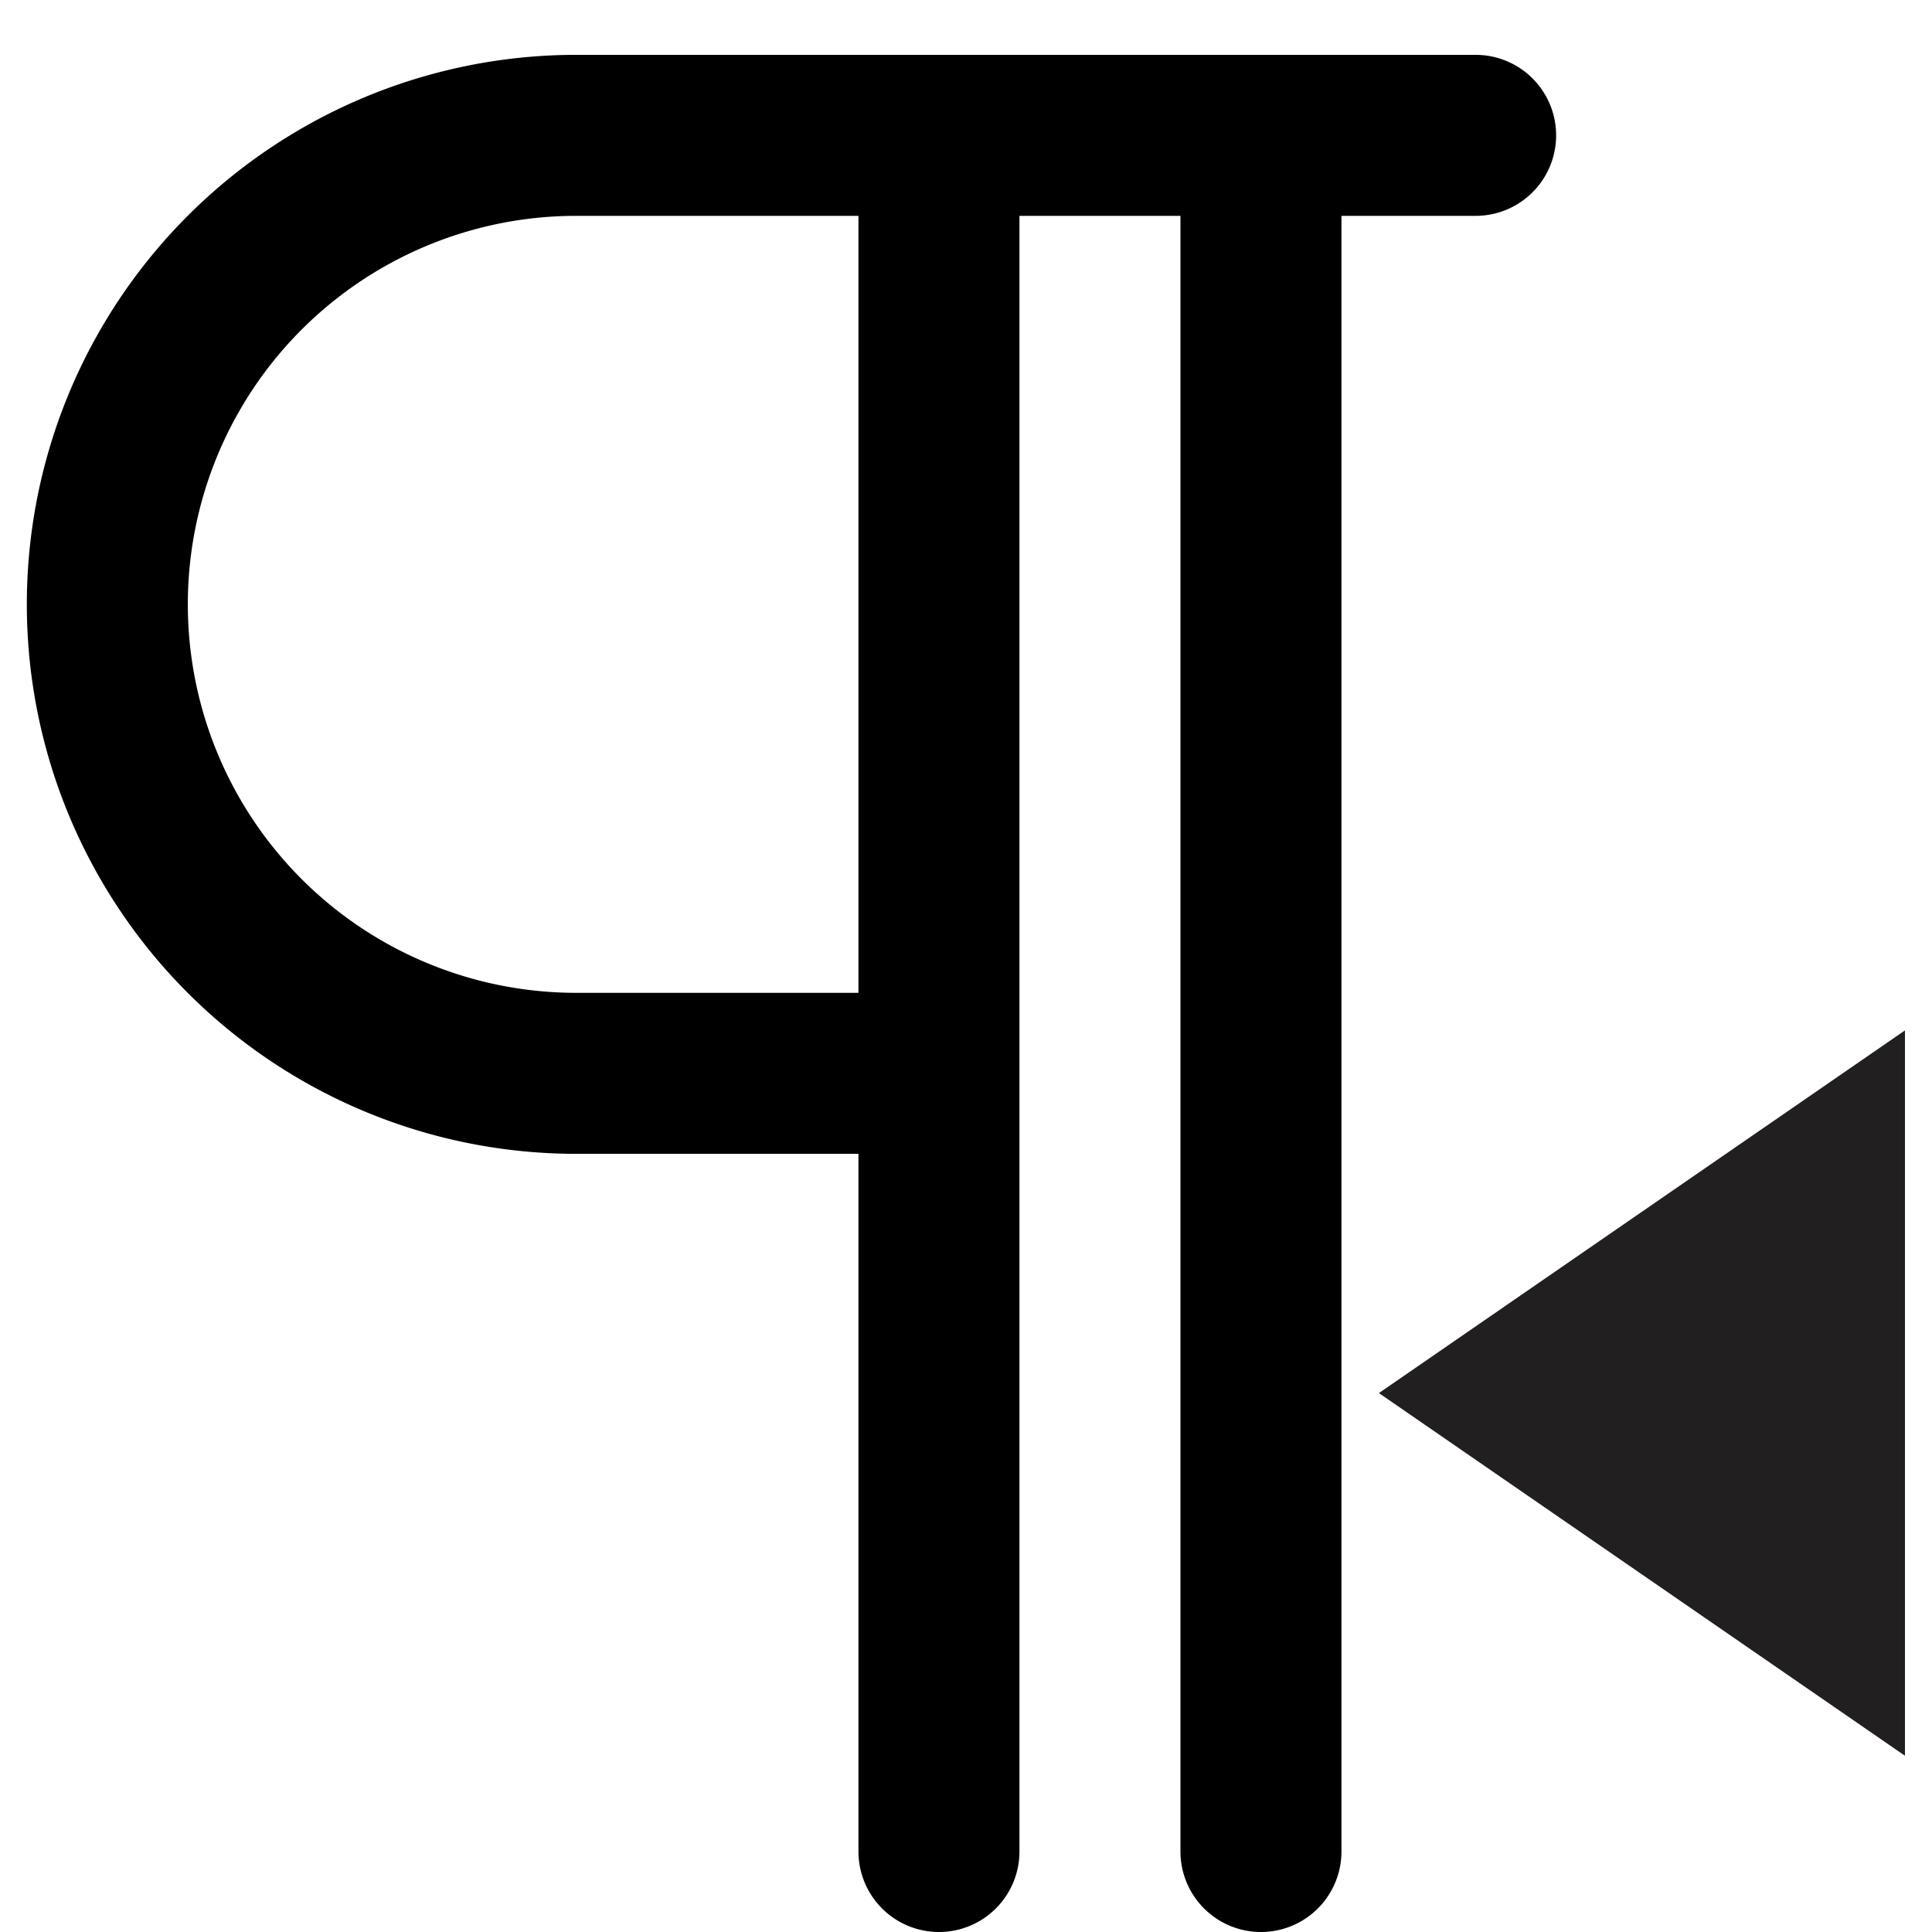
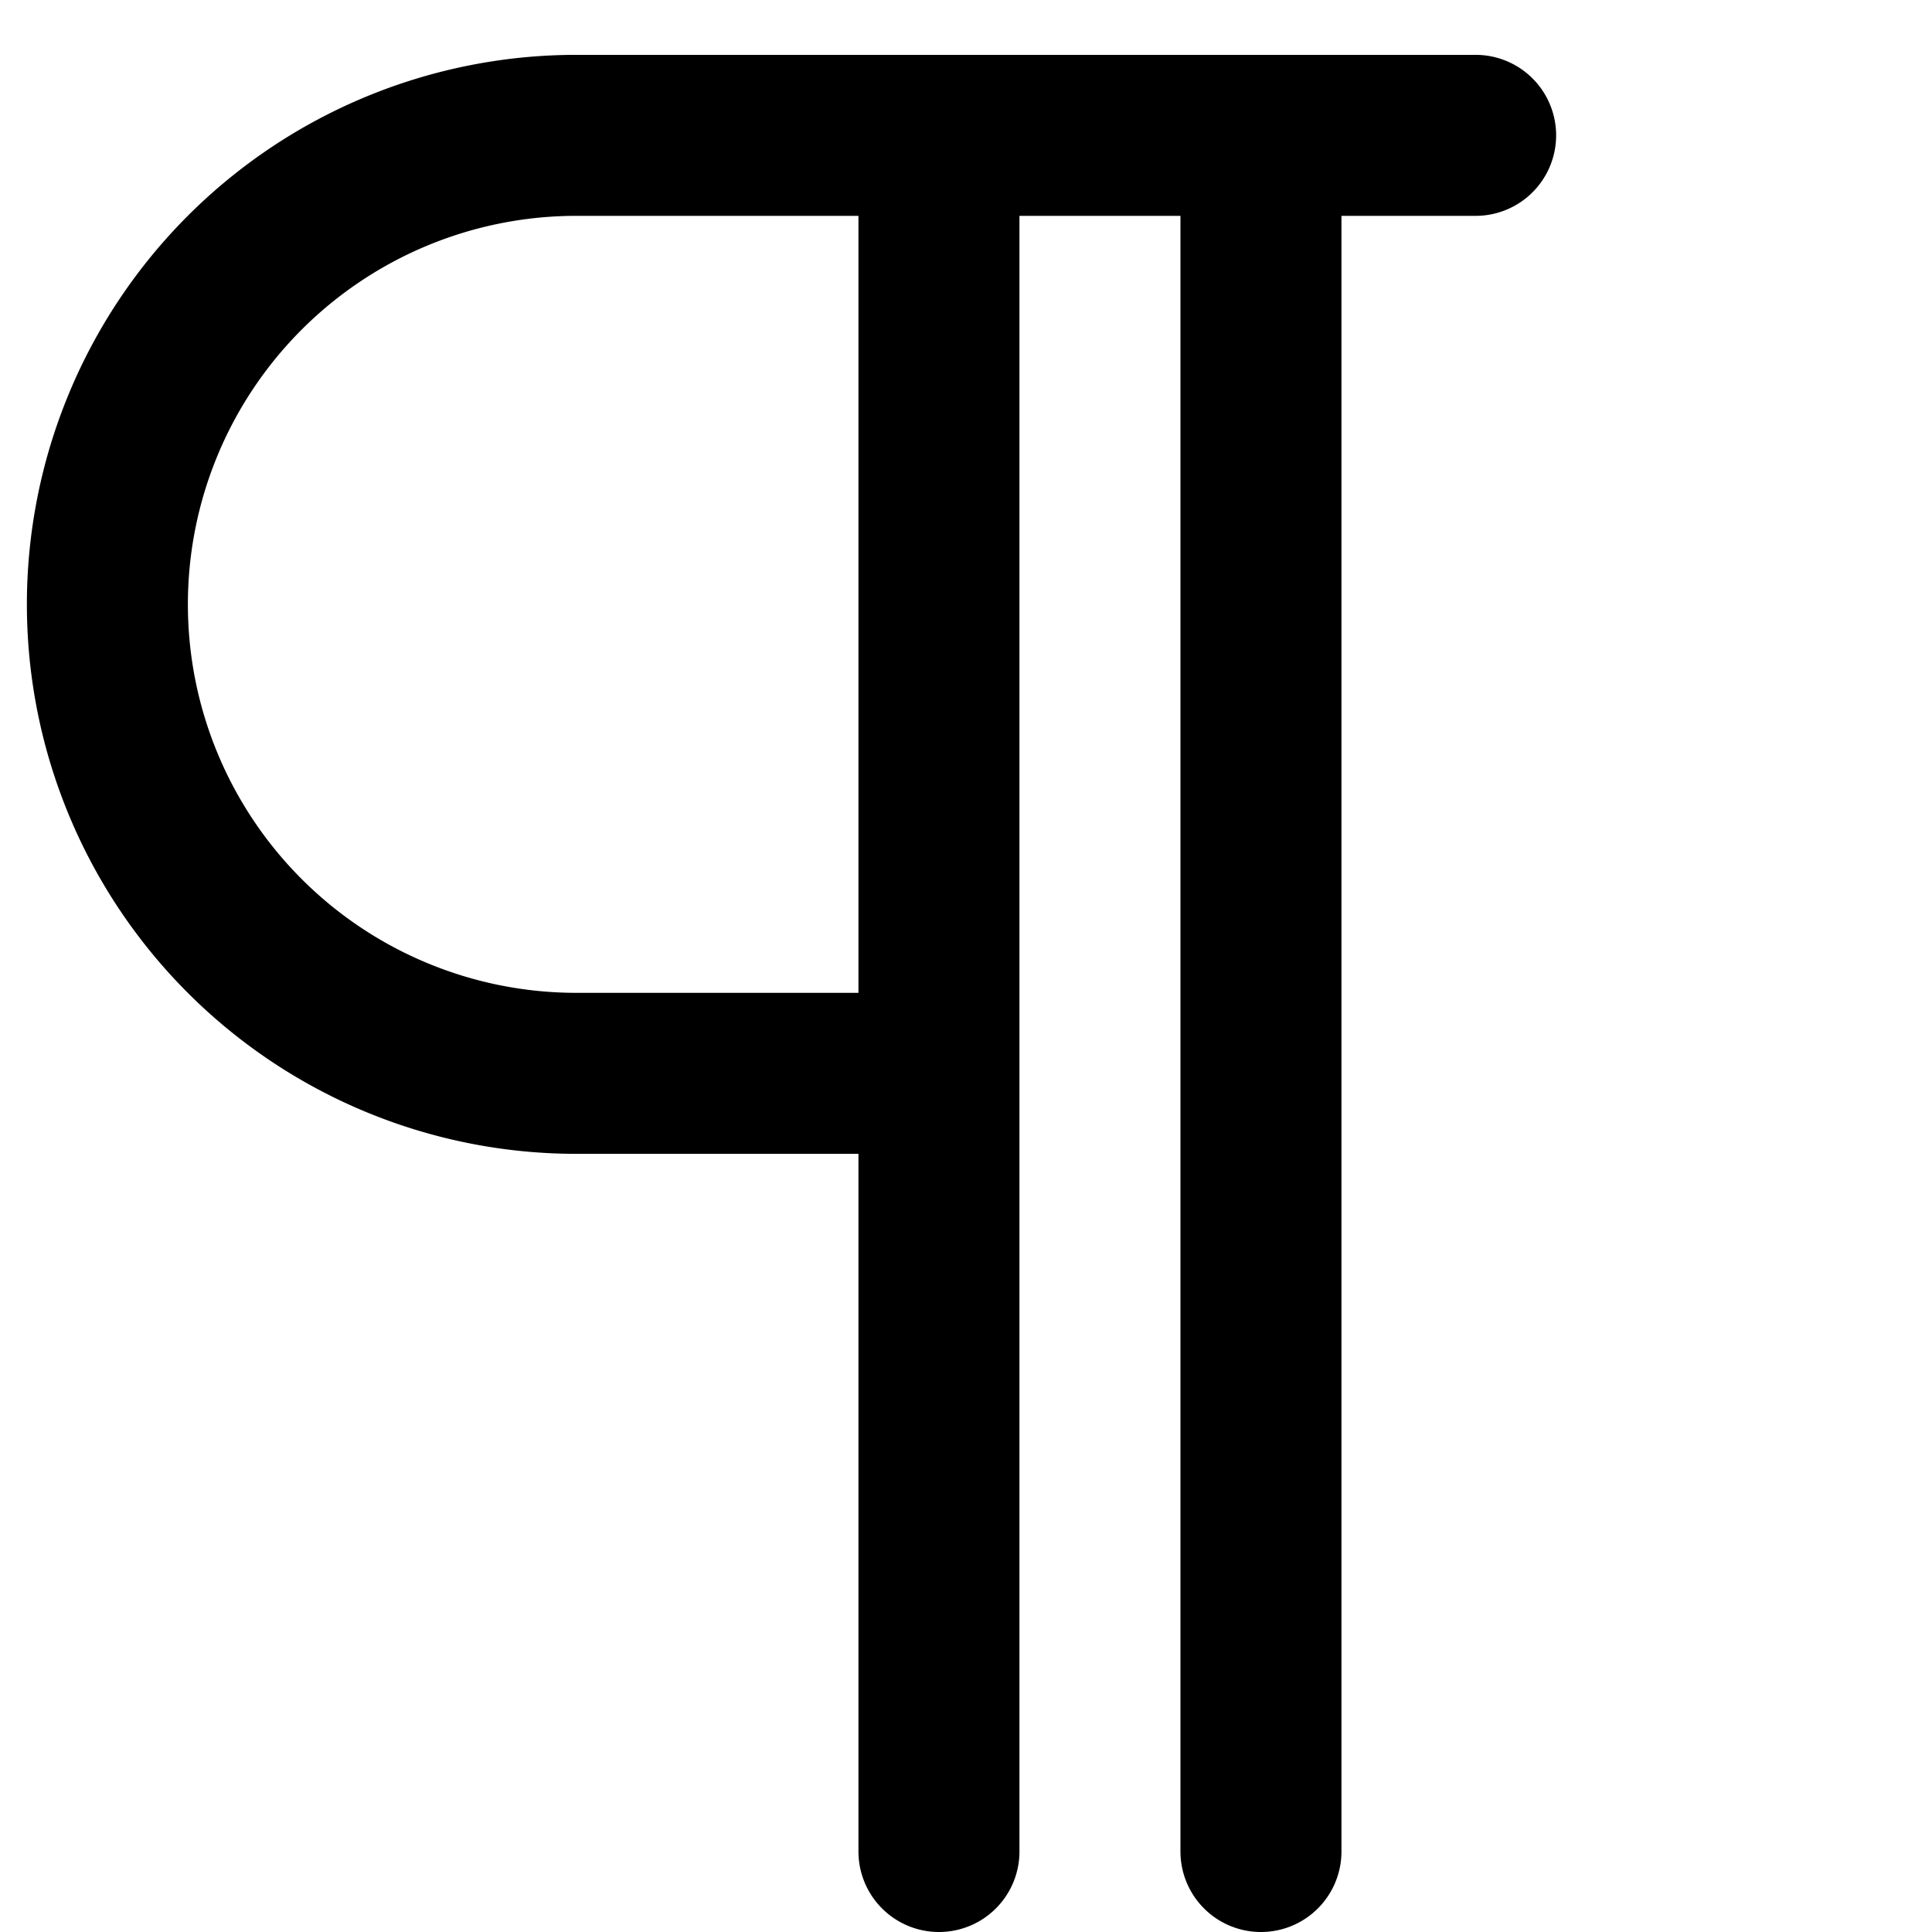
<svg xmlns="http://www.w3.org/2000/svg" viewBox="0 0 18 18">
-   <path fill="none" stroke="#000" stroke-linecap="round" stroke-linejoin="round" stroke-width="1.5" d="M11.748 1.261V17.25m-3 0V1.261H5.37A4.369 4.369 0 0 0 1 5.63h0A4.369 4.369 0 0 0 5.37 10H8.4m.348-8.739h5" />
-   <path fill="#221f20" d="m17.748 9.6-4.901 3.379 4.901 3.379V9.6z" />
+   <path fill="none" stroke="#000" stroke-linecap="round" stroke-linejoin="round" stroke-width="1.5" d="M11.748 1.261V17.25m-3 0V1.261H5.37h0A4.369 4.369 0 0 0 5.37 10H8.4m.348-8.739h5" />
</svg>